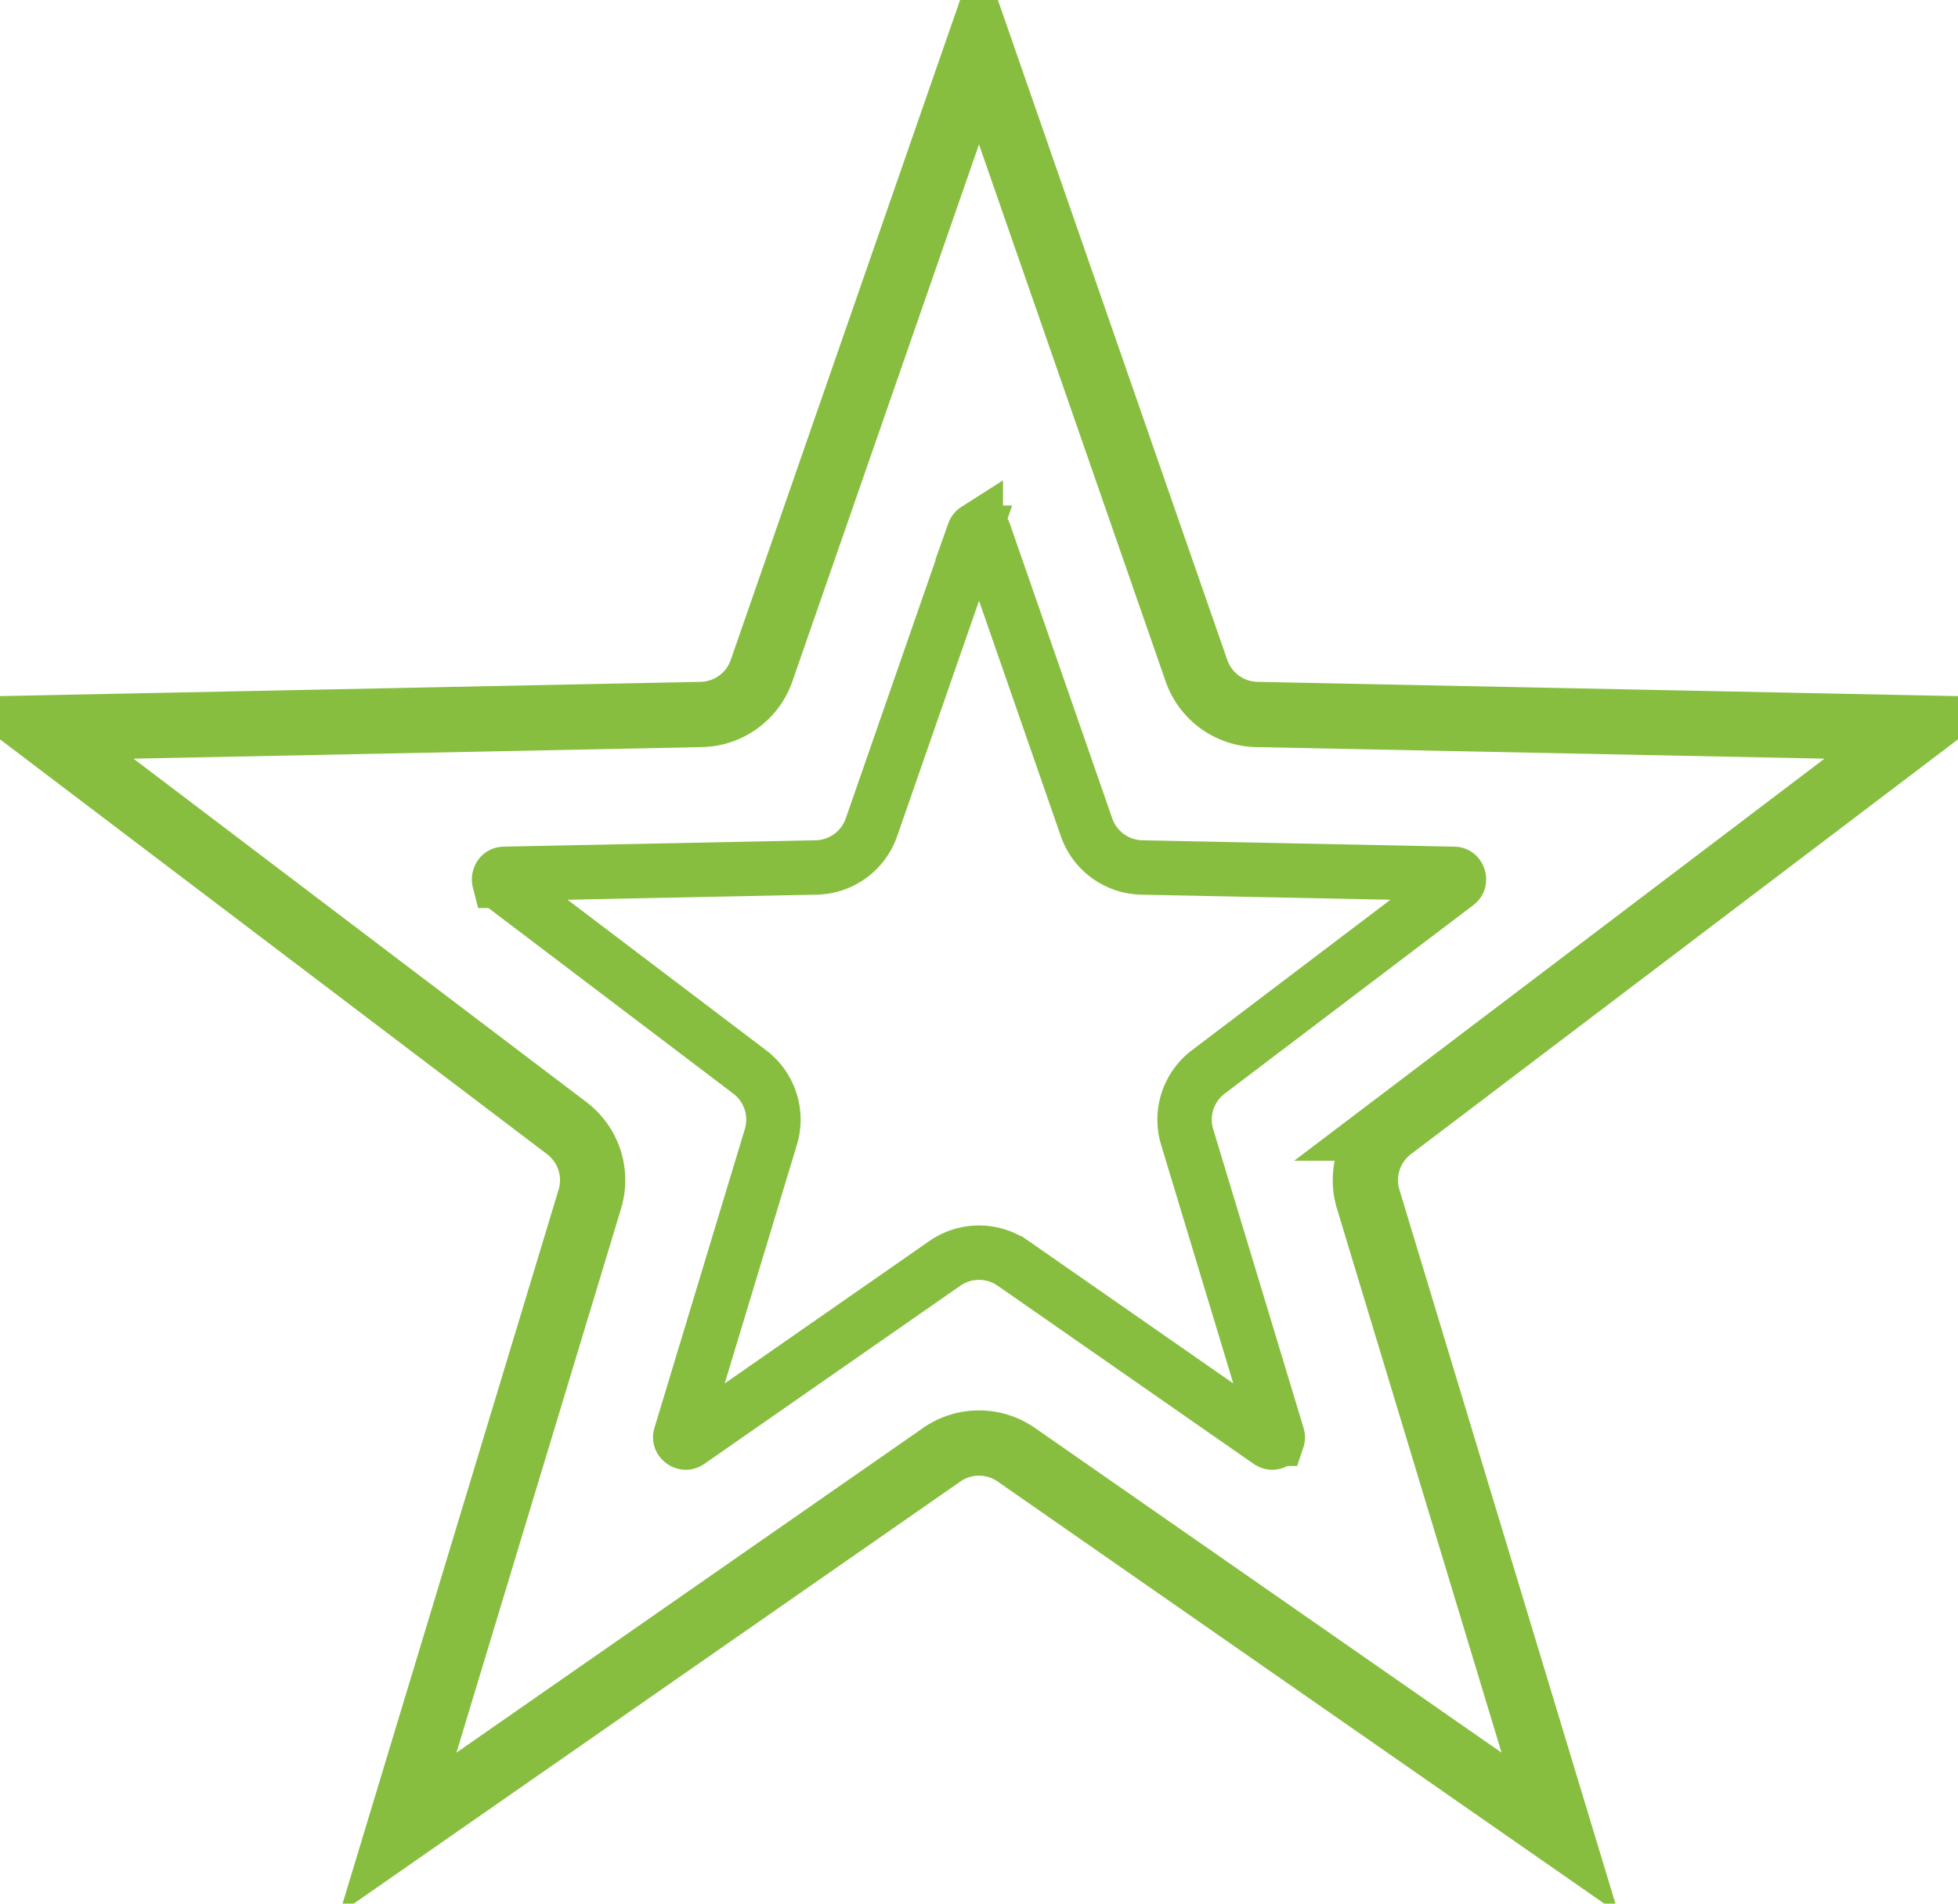
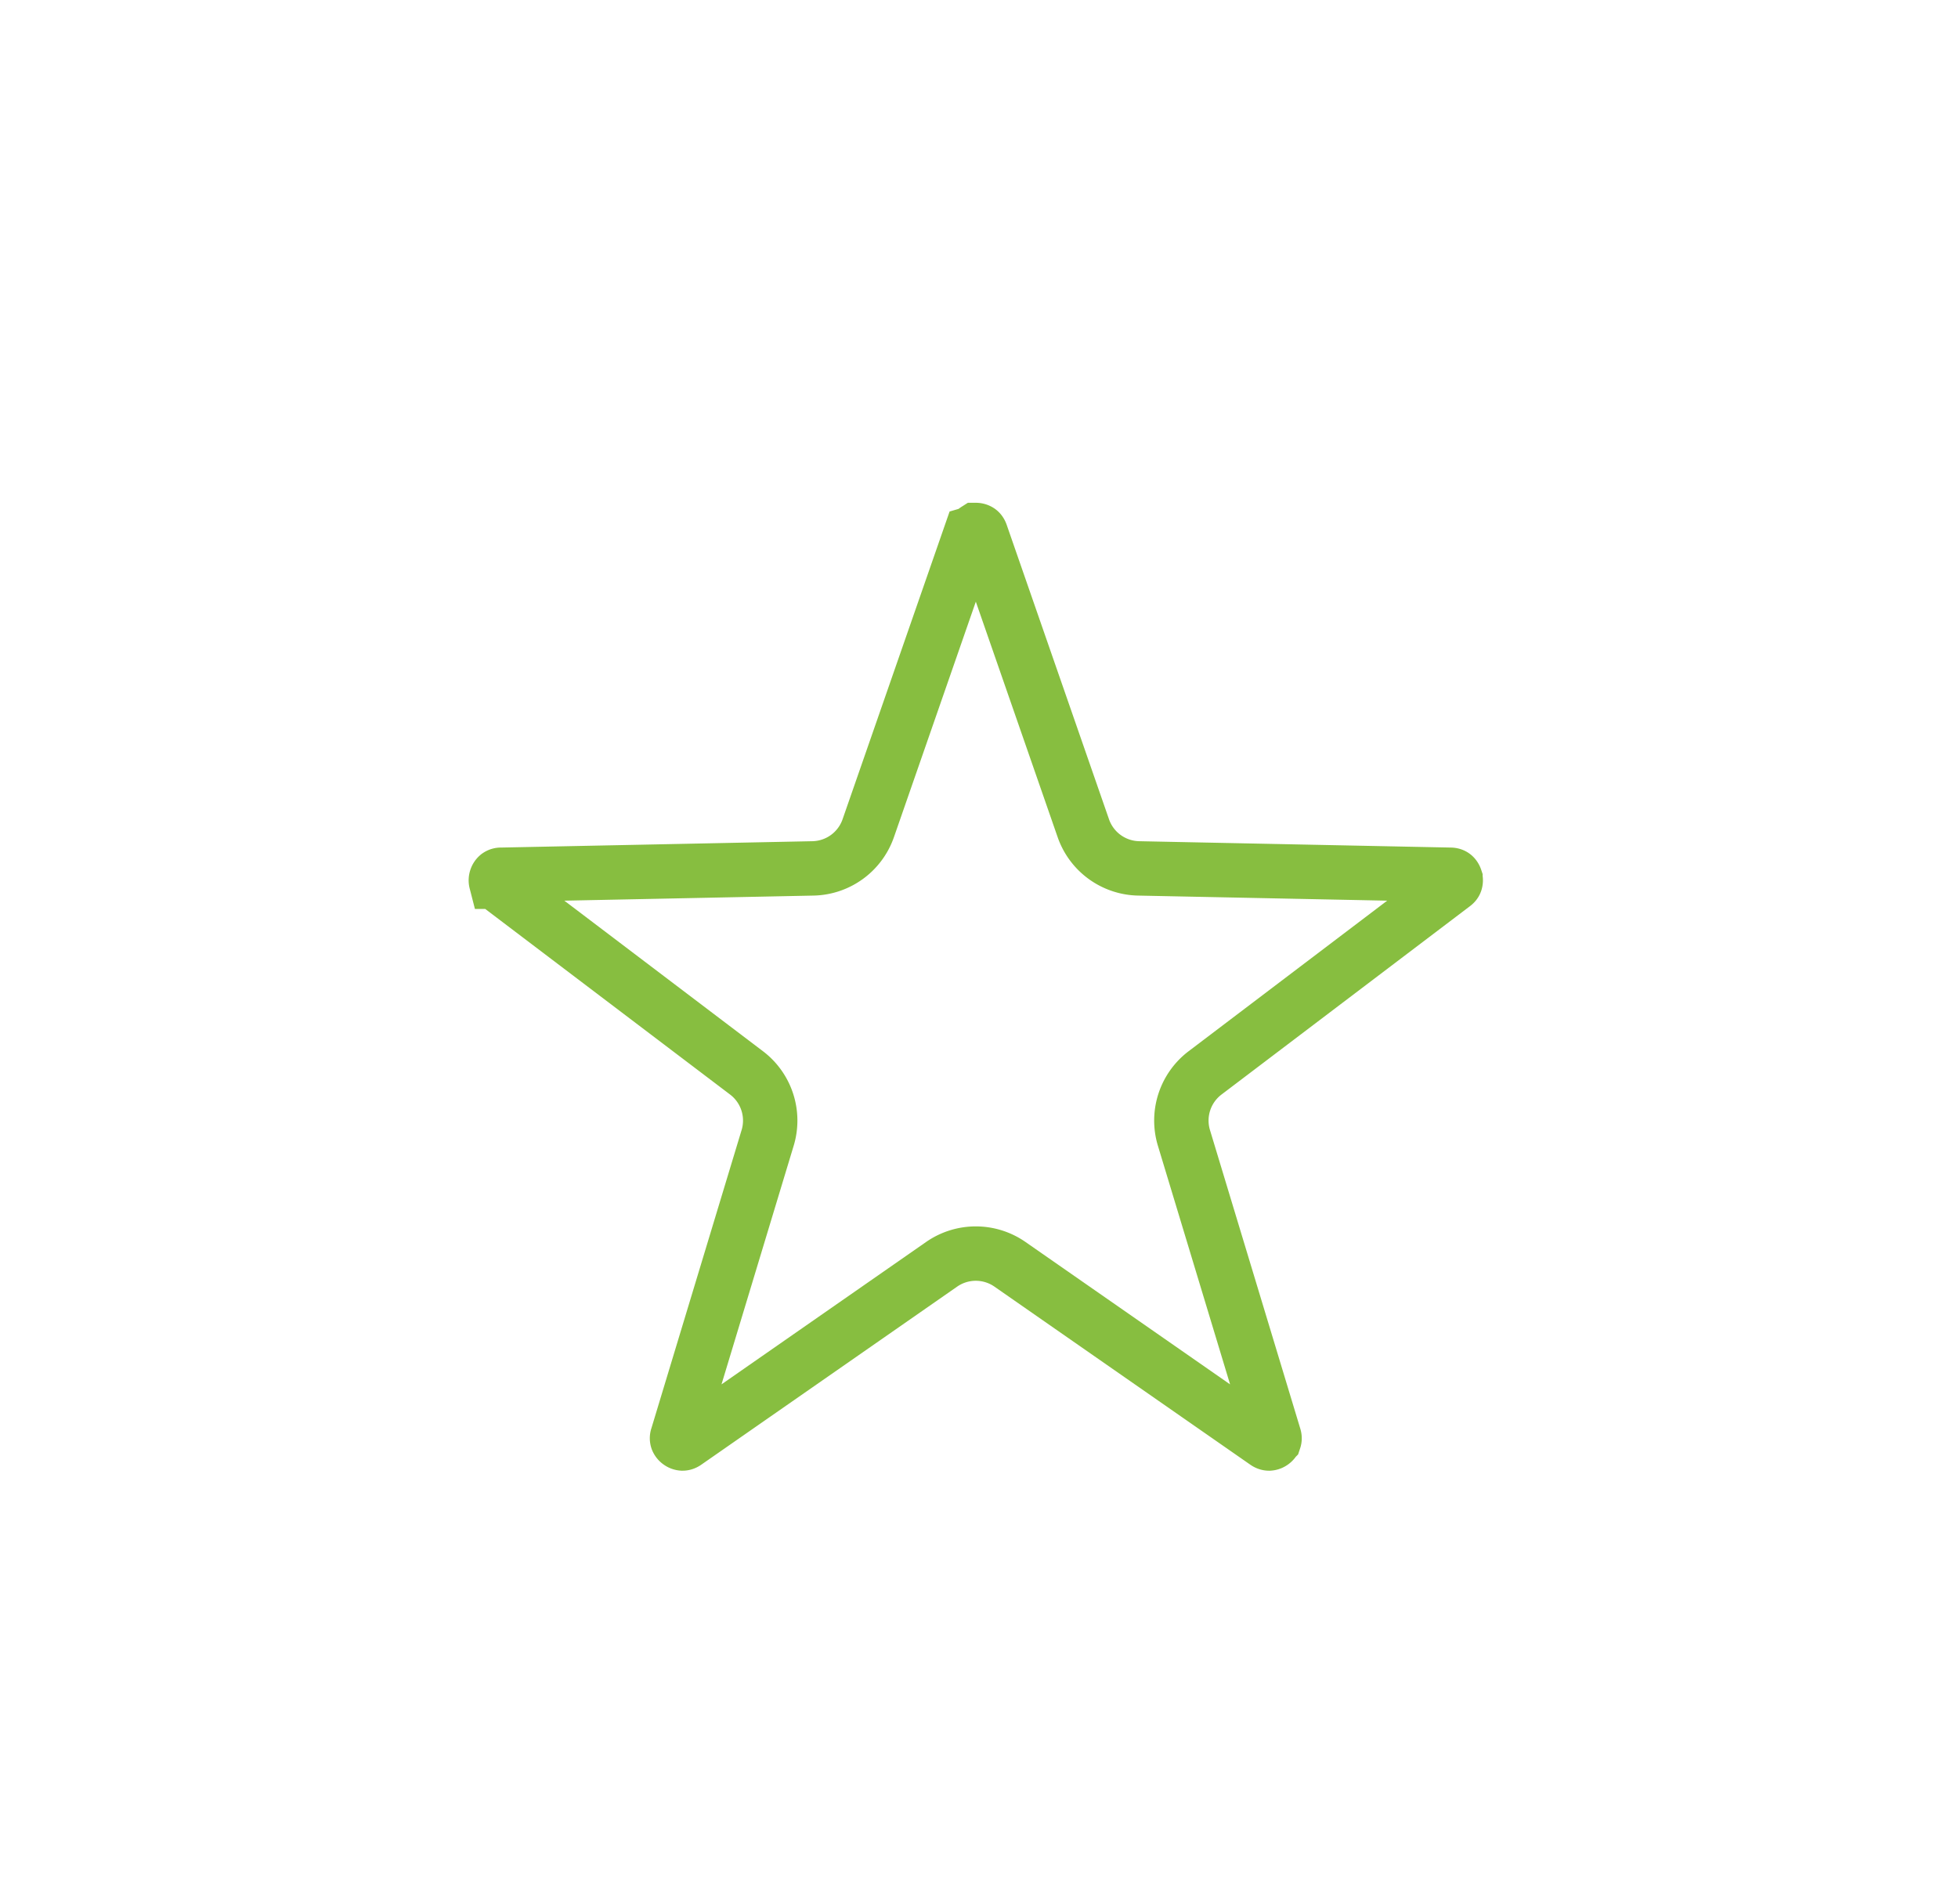
<svg xmlns="http://www.w3.org/2000/svg" width="36" height="35" fill="none">
-   <path d="M18 .827l3.998 11.504a1.2 1.2 0 001.11.805l12.175.248-9.704 7.358a1.2 1.2 0 00-.424 1.303l3.527 11.657-9.997-6.956a1.2 1.2 0 00-1.37 0l-9.997 6.956 3.527-11.656a1.2 1.2 0 00-.424-1.304L.717 13.384l12.175-.248a1.2 1.2 0 001.11-.805L18 .827z" stroke="#87BE40" stroke-width="1.2" />
-   <path d="M17.905 9.795c.011-.031.025-.044.036-.051A.107.107 0 0118 9.727c.025 0 .046.008.06.017.01.007.024.02.035.05l1.882 5.416a1.1 1.1 0 001.017.739l5.732.117c.032 0 .049.01.059.017.013.01.026.028.034.052a.106.106 0 01.002.06c-.003.013-.01.03-.037.05l-4.569 3.464a1.1 1.1 0 00-.388 1.195l1.66 5.488c.01.031.006.05.002.062a.108.108 0 01-.039.048.109.109 0 01-.057.021c-.013 0-.032-.002-.059-.02l-4.706-3.275a1.1 1.1 0 00-1.256 0l-4.706 3.275c-.027.018-.046.02-.059.02a.109.109 0 01-.057-.021.108.108 0 01-.039-.048.092.092 0 01.002-.062l1.66-5.488a1.1 1.1 0 00-.388-1.195l-4.57-3.464c-.025-.02-.033-.037-.036-.05a.107.107 0 01.002-.06.108.108 0 01.034-.052.093.093 0 01.06-.017l5.732-.117a1.1 1.1 0 001.016-.739l1.883-5.415z" stroke="#87BE40" />
+   <path d="M17.905 9.795c.011-.031.025-.044.036-.051c.025 0 .046.008.06.017.01.007.024.02.035.05l1.882 5.416a1.1 1.1 0 001.017.739l5.732.117c.032 0 .049.01.059.017.013.01.026.028.034.052a.106.106 0 01.002.06c-.003.013-.01.03-.037.05l-4.569 3.464a1.1 1.1 0 00-.388 1.195l1.66 5.488c.01.031.006.05.002.062a.108.108 0 01-.039.048.109.109 0 01-.057.021c-.013 0-.032-.002-.059-.02l-4.706-3.275a1.1 1.1 0 00-1.256 0l-4.706 3.275c-.027.018-.046.02-.059.02a.109.109 0 01-.057-.021.108.108 0 01-.039-.048.092.092 0 01.002-.062l1.66-5.488a1.1 1.1 0 00-.388-1.195l-4.57-3.464c-.025-.02-.033-.037-.036-.05a.107.107 0 01.002-.06.108.108 0 01.034-.052.093.093 0 01.06-.017l5.732-.117a1.1 1.1 0 001.016-.739l1.883-5.415z" stroke="#87BE40" />
</svg>